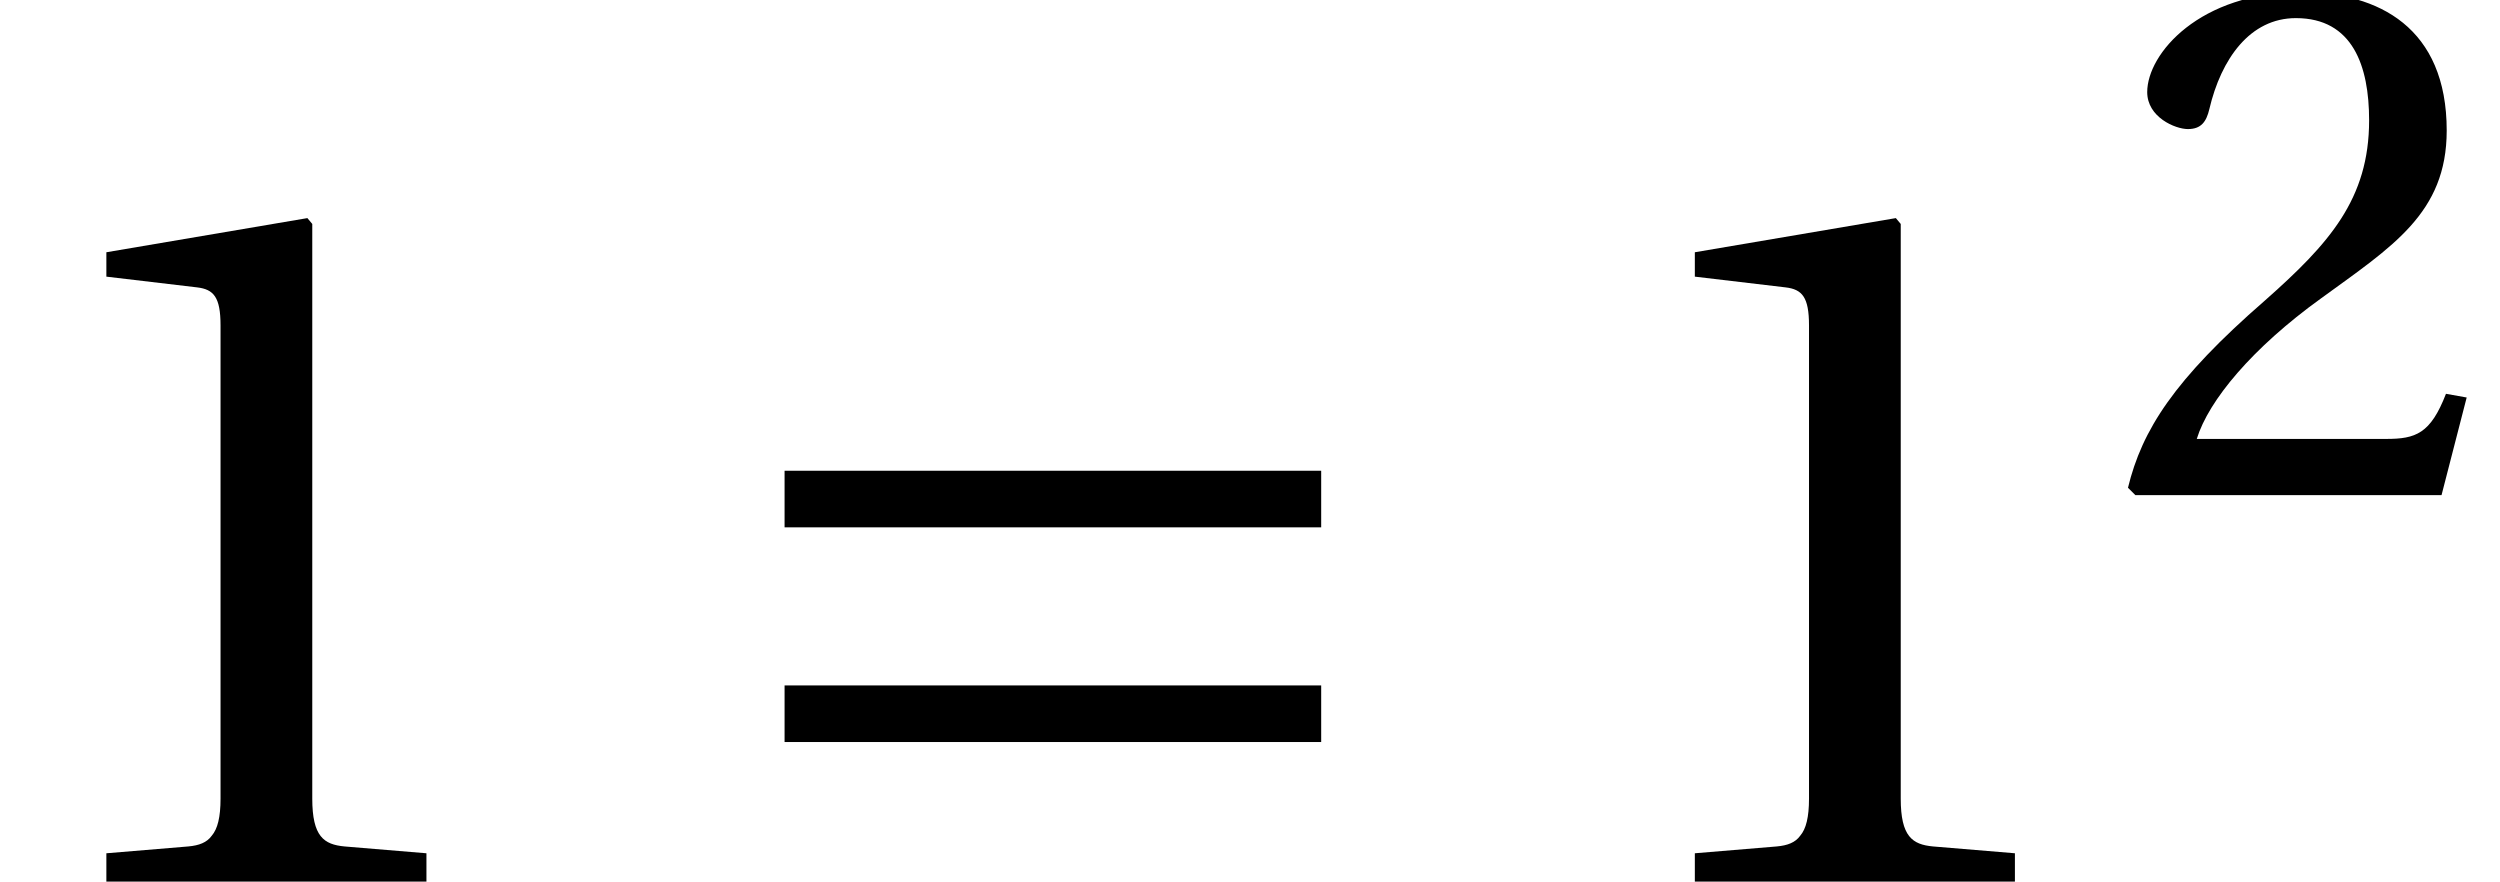
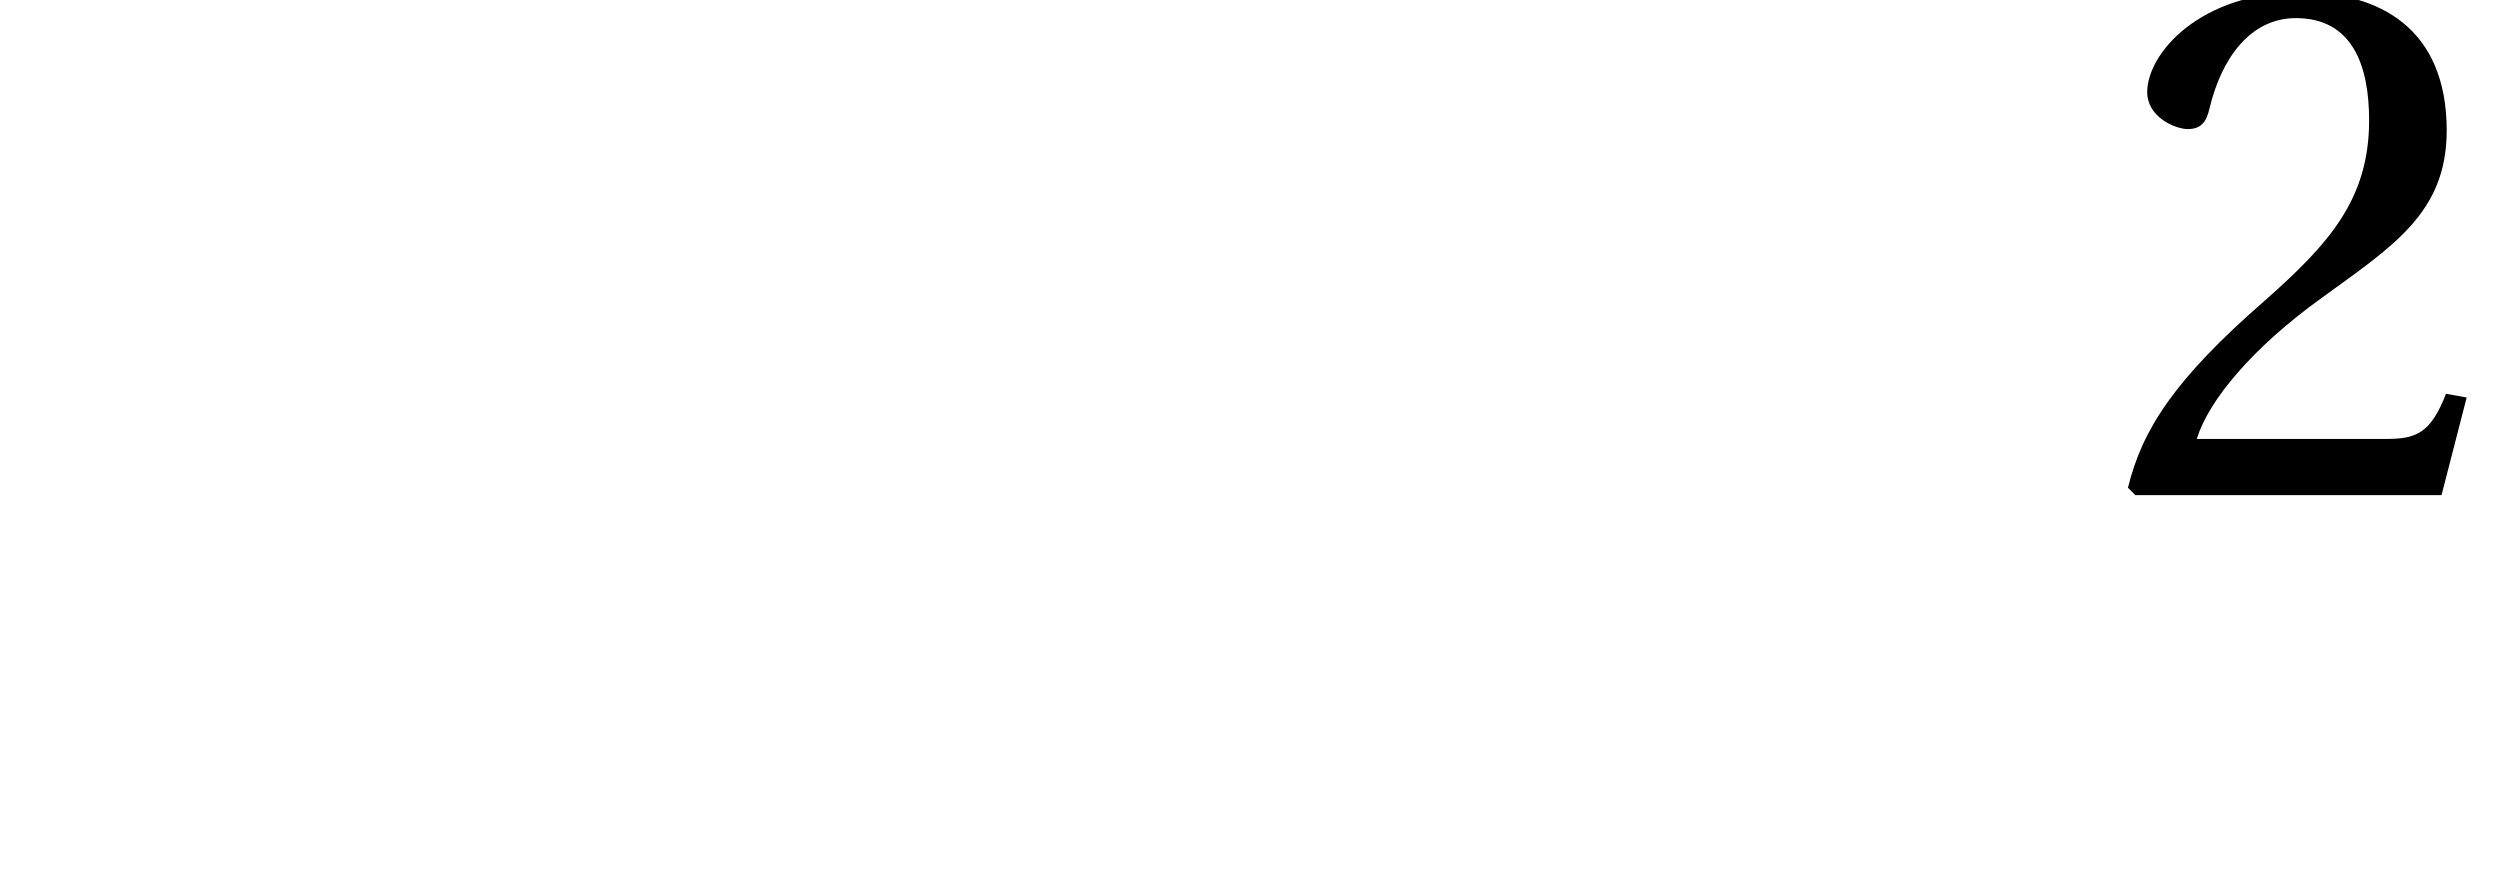
<svg xmlns="http://www.w3.org/2000/svg" xmlns:xlink="http://www.w3.org/1999/xlink" version="1.1" width="25.619pt" height="9.034pt" viewBox="70.735 59.708 25.619 9.034">
  <defs>
-     <path id="g3-49" d="M4.37 0V-.29L3.53-.36C3.32-.38 3.2-.46 3.2-.85V-6.739L3.15-6.799L1.09-6.449V-6.199L2.02-6.089C2.19-6.069 2.26-5.989 2.26-5.699V-.85C2.26-.66 2.23-.54 2.17-.47C2.12-.4 2.04-.37 1.93-.36L1.09-.29V0H4.37Z" />
    <path id="g3-50" d="M4.849-1.32L4.569-1.37C4.36-.83 4.16-.76 3.76-.76H1.2C1.36-1.28 1.95-1.99 2.88-2.66C3.84-3.36 4.579-3.81 4.579-4.929C4.579-6.319 3.66-6.799 2.61-6.799C1.24-6.799 .53-5.969 .53-5.449C.53-5.109 .91-4.949 1.08-4.949C1.26-4.949 1.33-5.049 1.37-5.219C1.53-5.899 1.92-6.449 2.54-6.449C3.31-6.449 3.53-5.799 3.53-5.069C3.53-4 2.99-3.4 2.12-2.63C.89-1.56 .46-.88 .27-.1L.37 0H4.509L4.849-1.32Z" />
    <use id="g5-50" xlink:href="#g3-50" transform="scale(.758)" />
    <use id="g8-49" xlink:href="#g3-49" />
-     <path id="g1-198" d="M6.349-1.43V-2.01H.85V-1.43H6.349ZM6.349-3.63V-4.21H.85V-3.63H6.349Z" />
  </defs>
  <g id="page1">
    <use x="70.735" y="68.742" xlink:href="#g8-49" />
    <use x="77.925" y="68.742" xlink:href="#g1-198" />
    <use x="87.013" y="68.742" xlink:href="#g8-49" />
    <use x="92.337" y="64.782" xlink:href="#g5-50" />
  </g>
</svg>